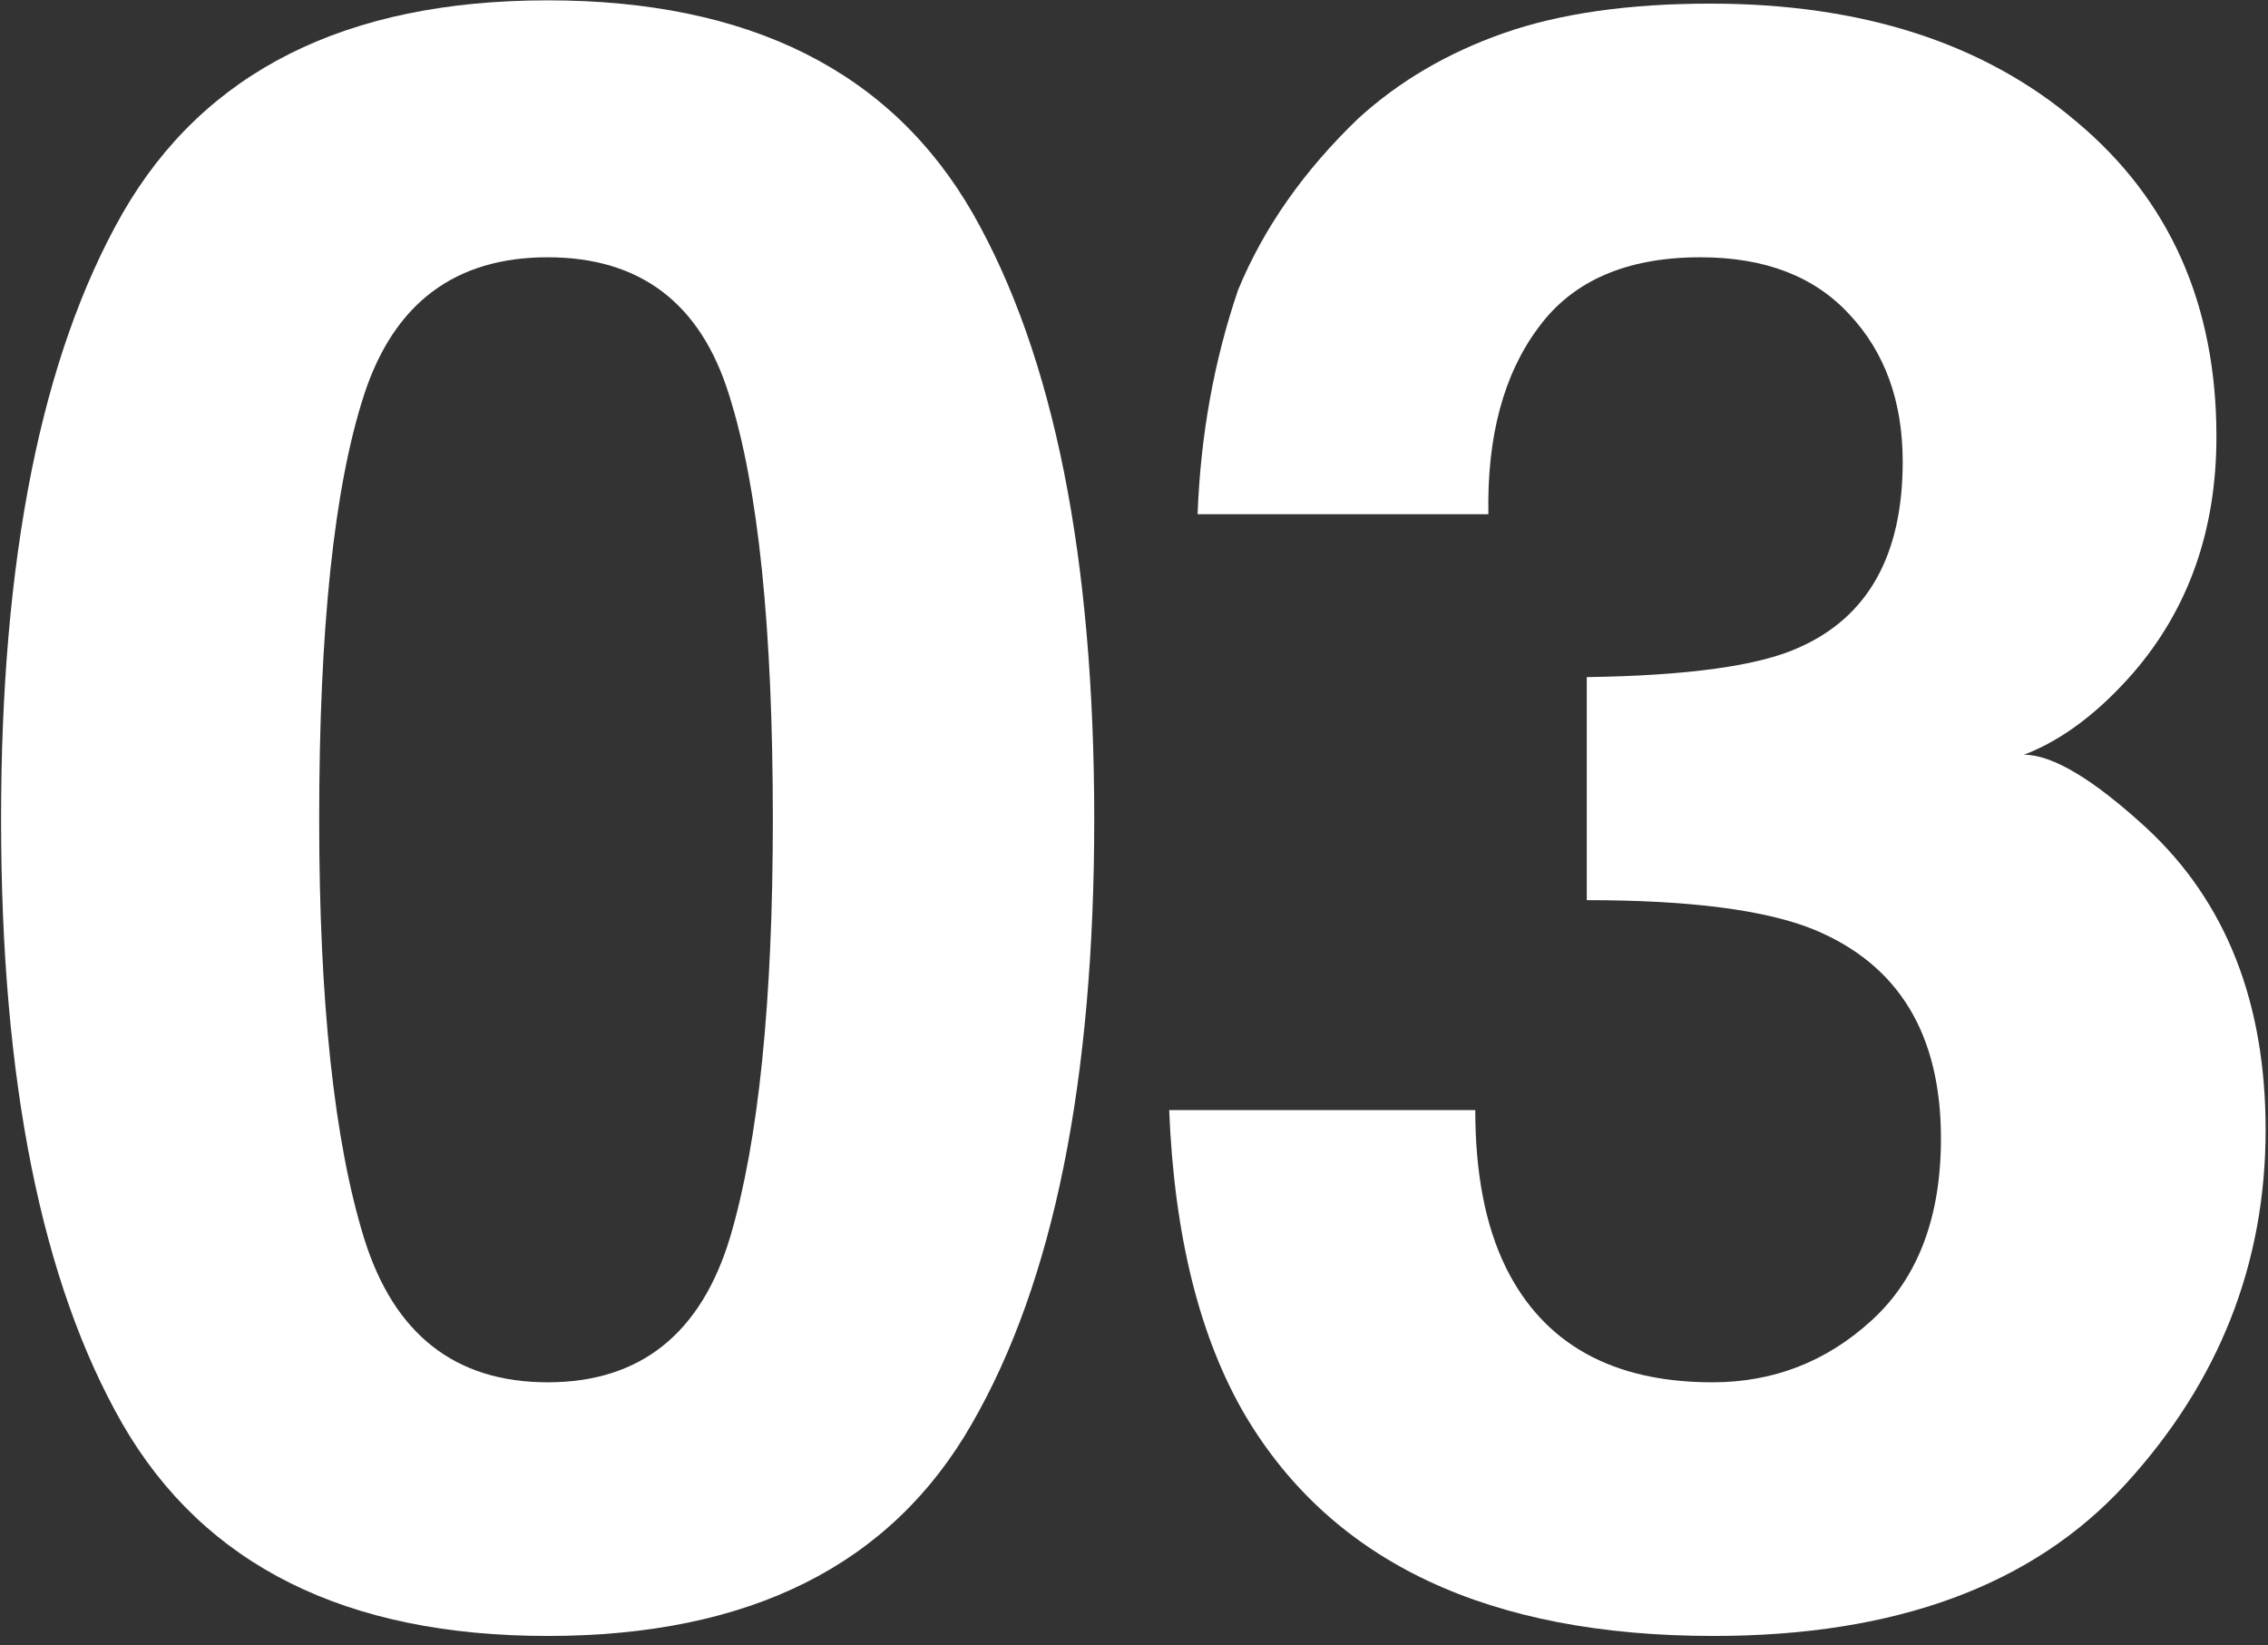
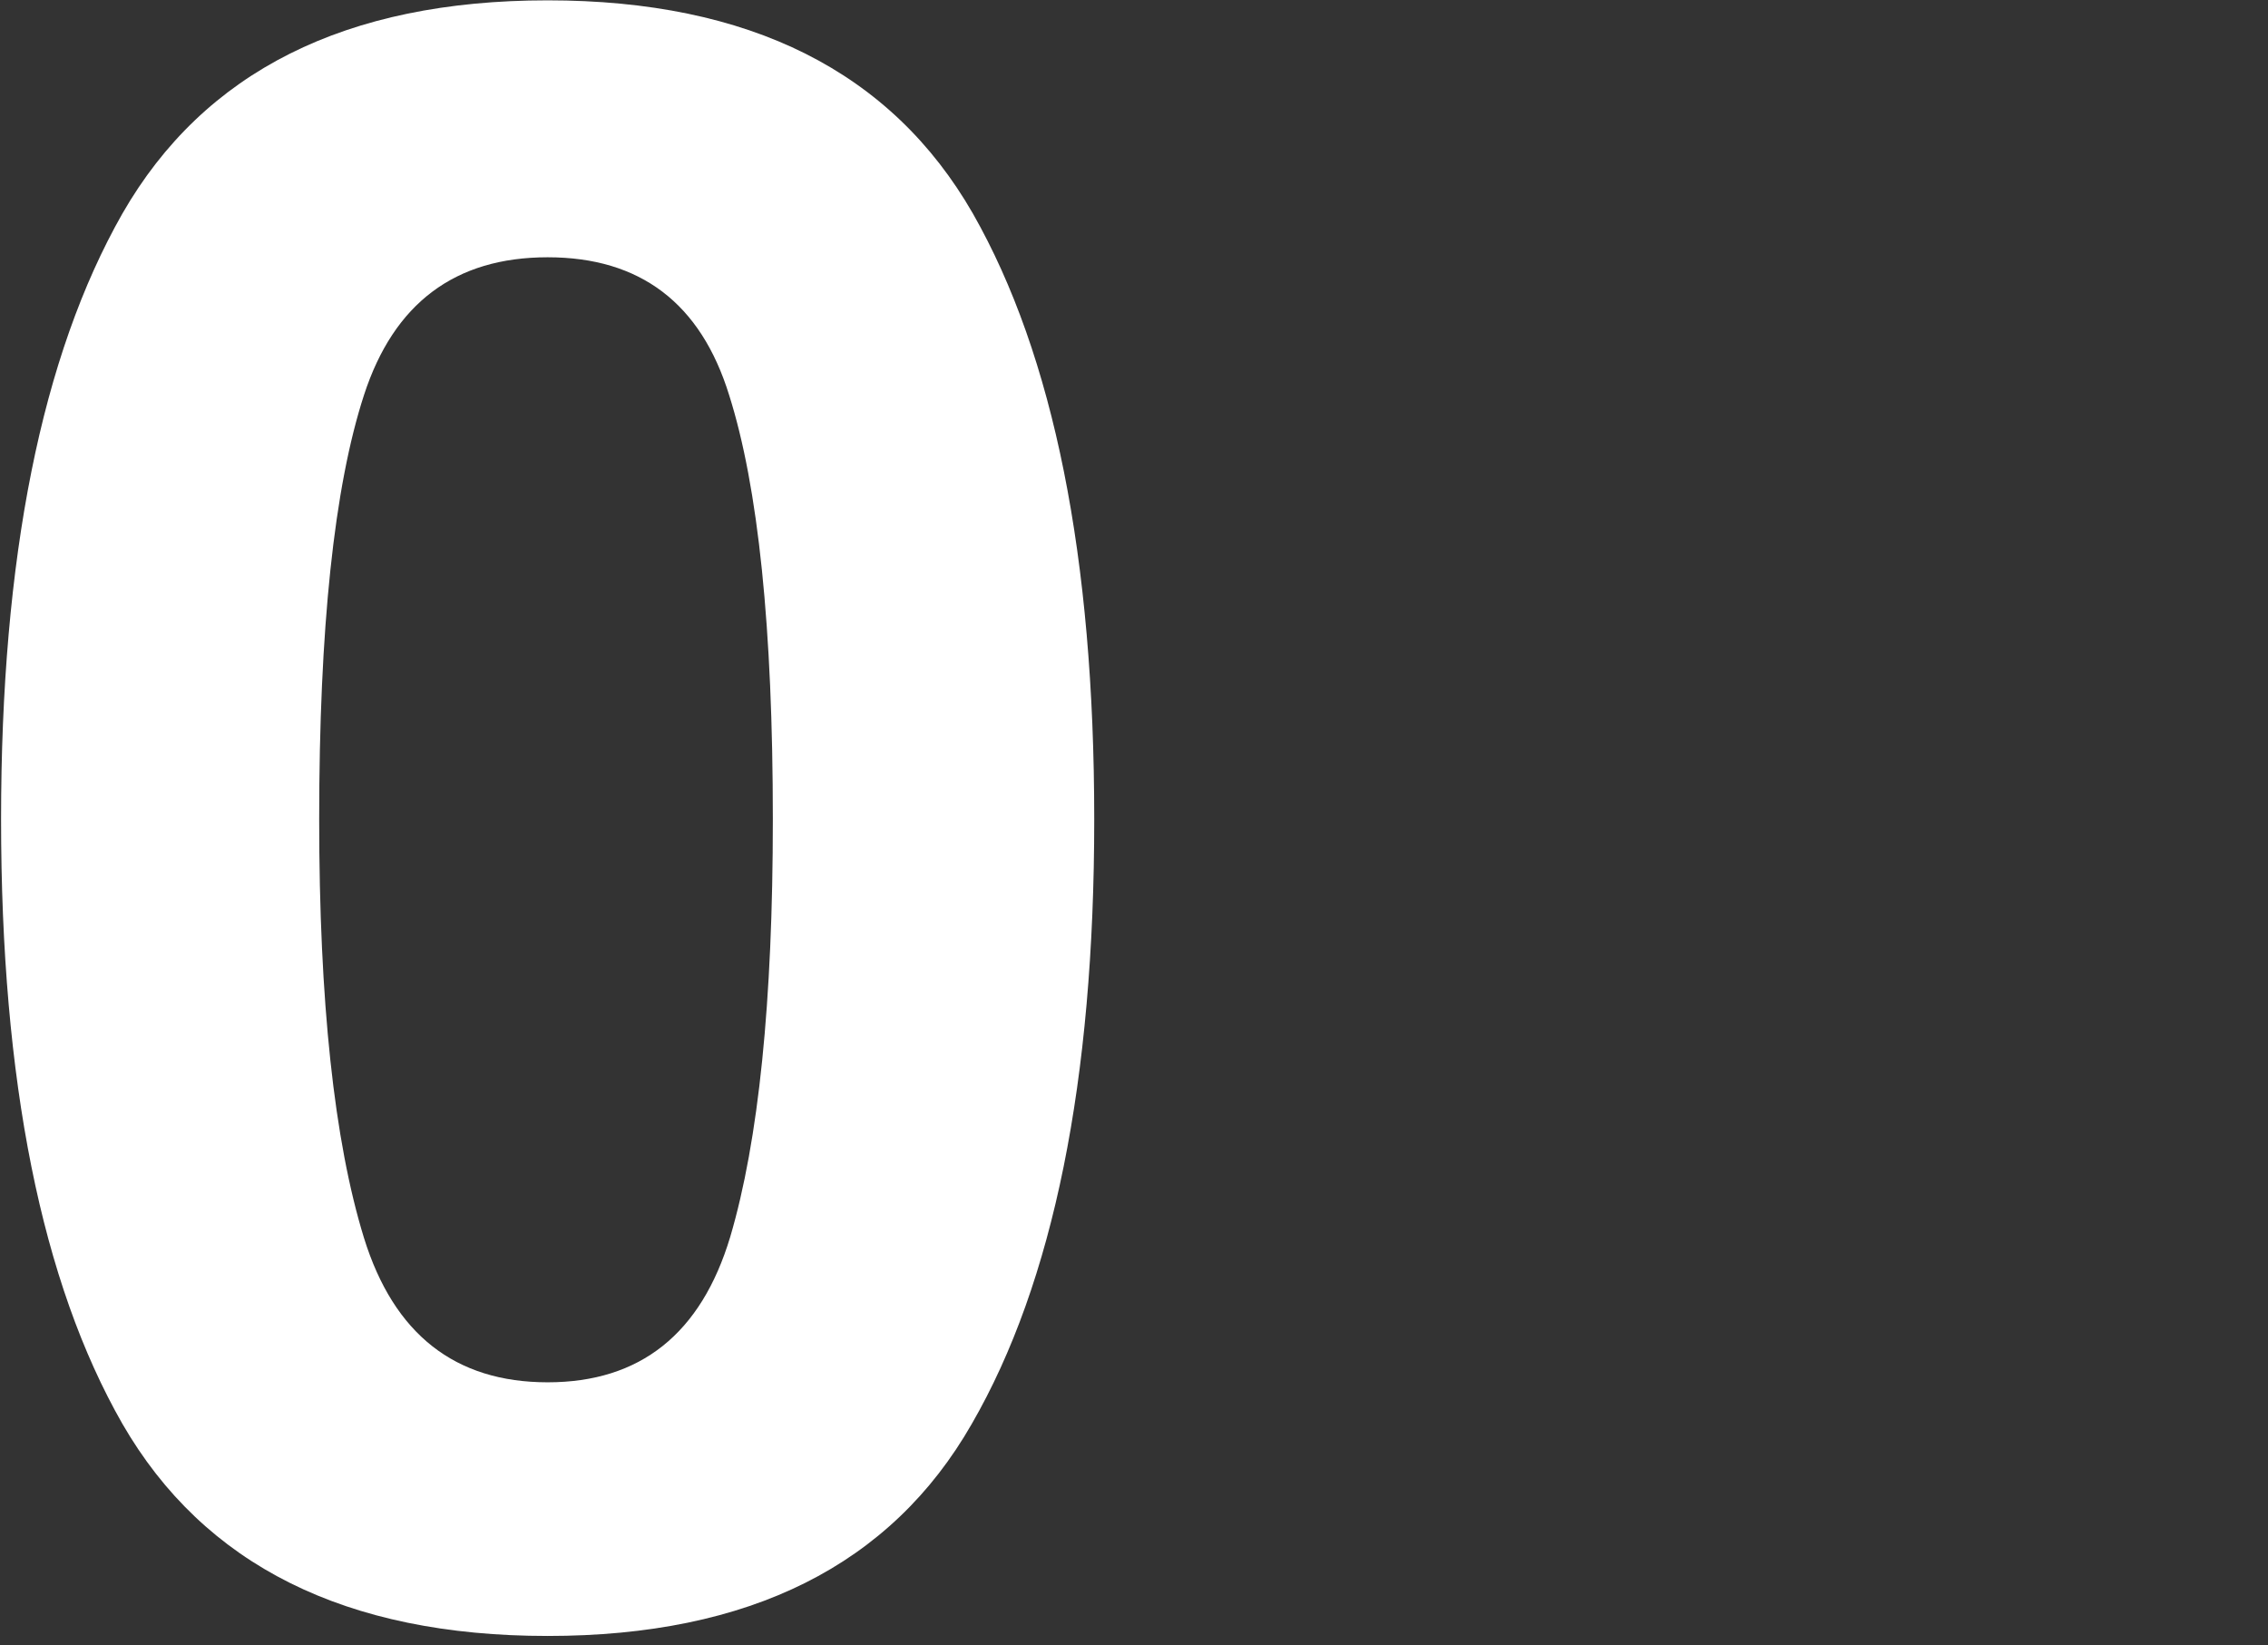
<svg xmlns="http://www.w3.org/2000/svg" width="233" height="169" viewBox="0 0 233 169" fill="none">
  <rect x="0" y="0" width="233" height="169" fill="#333333" stroke="none" />
-   <path d="M158.073 33.614C154.479 38.406 152.757 44.807 152.907 52.818H123.034C123.334 44.732 124.719 37.058 127.189 29.796C129.81 23.432 133.928 17.555 139.543 12.164C143.736 8.346 148.715 5.426 154.479 3.404C160.244 1.383 167.32 0.372 175.705 0.372C191.278 0.372 203.819 4.415 213.327 12.501C222.91 20.512 227.702 31.293 227.702 44.845C227.702 54.428 224.857 62.514 219.167 69.103C215.573 73.22 211.83 76.028 207.937 77.525C210.856 77.525 215.049 80.034 220.515 85.05C228.675 92.612 232.756 102.944 232.756 116.046C232.756 129.822 227.964 141.951 218.381 152.433C208.872 162.84 194.759 168.043 176.042 168.043C152.982 168.043 136.96 160.519 127.976 145.47C123.259 137.459 120.638 126.977 120.114 114.024H151.56C151.56 120.538 152.608 125.929 154.704 130.196C158.597 138.058 165.673 141.988 175.93 141.988C182.219 141.988 187.684 139.854 192.326 135.587C197.043 131.244 199.401 125.03 199.401 116.944C199.401 106.238 195.059 99.088 186.374 95.494C181.433 93.473 173.646 92.462 163.015 92.462V69.552C173.422 69.402 180.684 68.391 184.802 66.519C191.914 63.375 195.471 57.011 195.471 47.428C195.471 41.214 193.636 36.16 189.968 32.267C186.374 28.373 181.283 26.427 174.694 26.427C167.132 26.427 161.592 28.823 158.073 33.614Z" fill="white" />
  <path d="M56.263 168.043C35.524 168.043 20.962 160.781 12.576 146.256C4.266 131.731 0.11 111.03 0.11 84.151C0.11 57.273 4.266 36.534 12.576 21.935C20.962 7.335 35.524 0.035 56.263 0.035C77.002 0.035 91.564 7.335 99.949 21.935C108.26 36.534 112.415 57.273 112.415 84.151C112.415 111.03 108.222 131.731 99.837 146.256C91.526 160.781 77.002 168.043 56.263 168.043ZM75.018 127.052C77.938 117.169 79.397 102.869 79.397 84.151C79.397 64.535 77.9 50.011 74.905 40.577C71.985 31.144 65.771 26.427 56.263 26.427C46.754 26.427 40.465 31.144 37.395 40.577C34.326 50.011 32.791 64.535 32.791 84.151C32.791 102.869 34.326 117.206 37.395 127.164C40.465 137.047 46.754 141.988 56.263 141.988C65.771 141.988 72.023 137.009 75.018 127.052Z" fill="white" />
</svg>